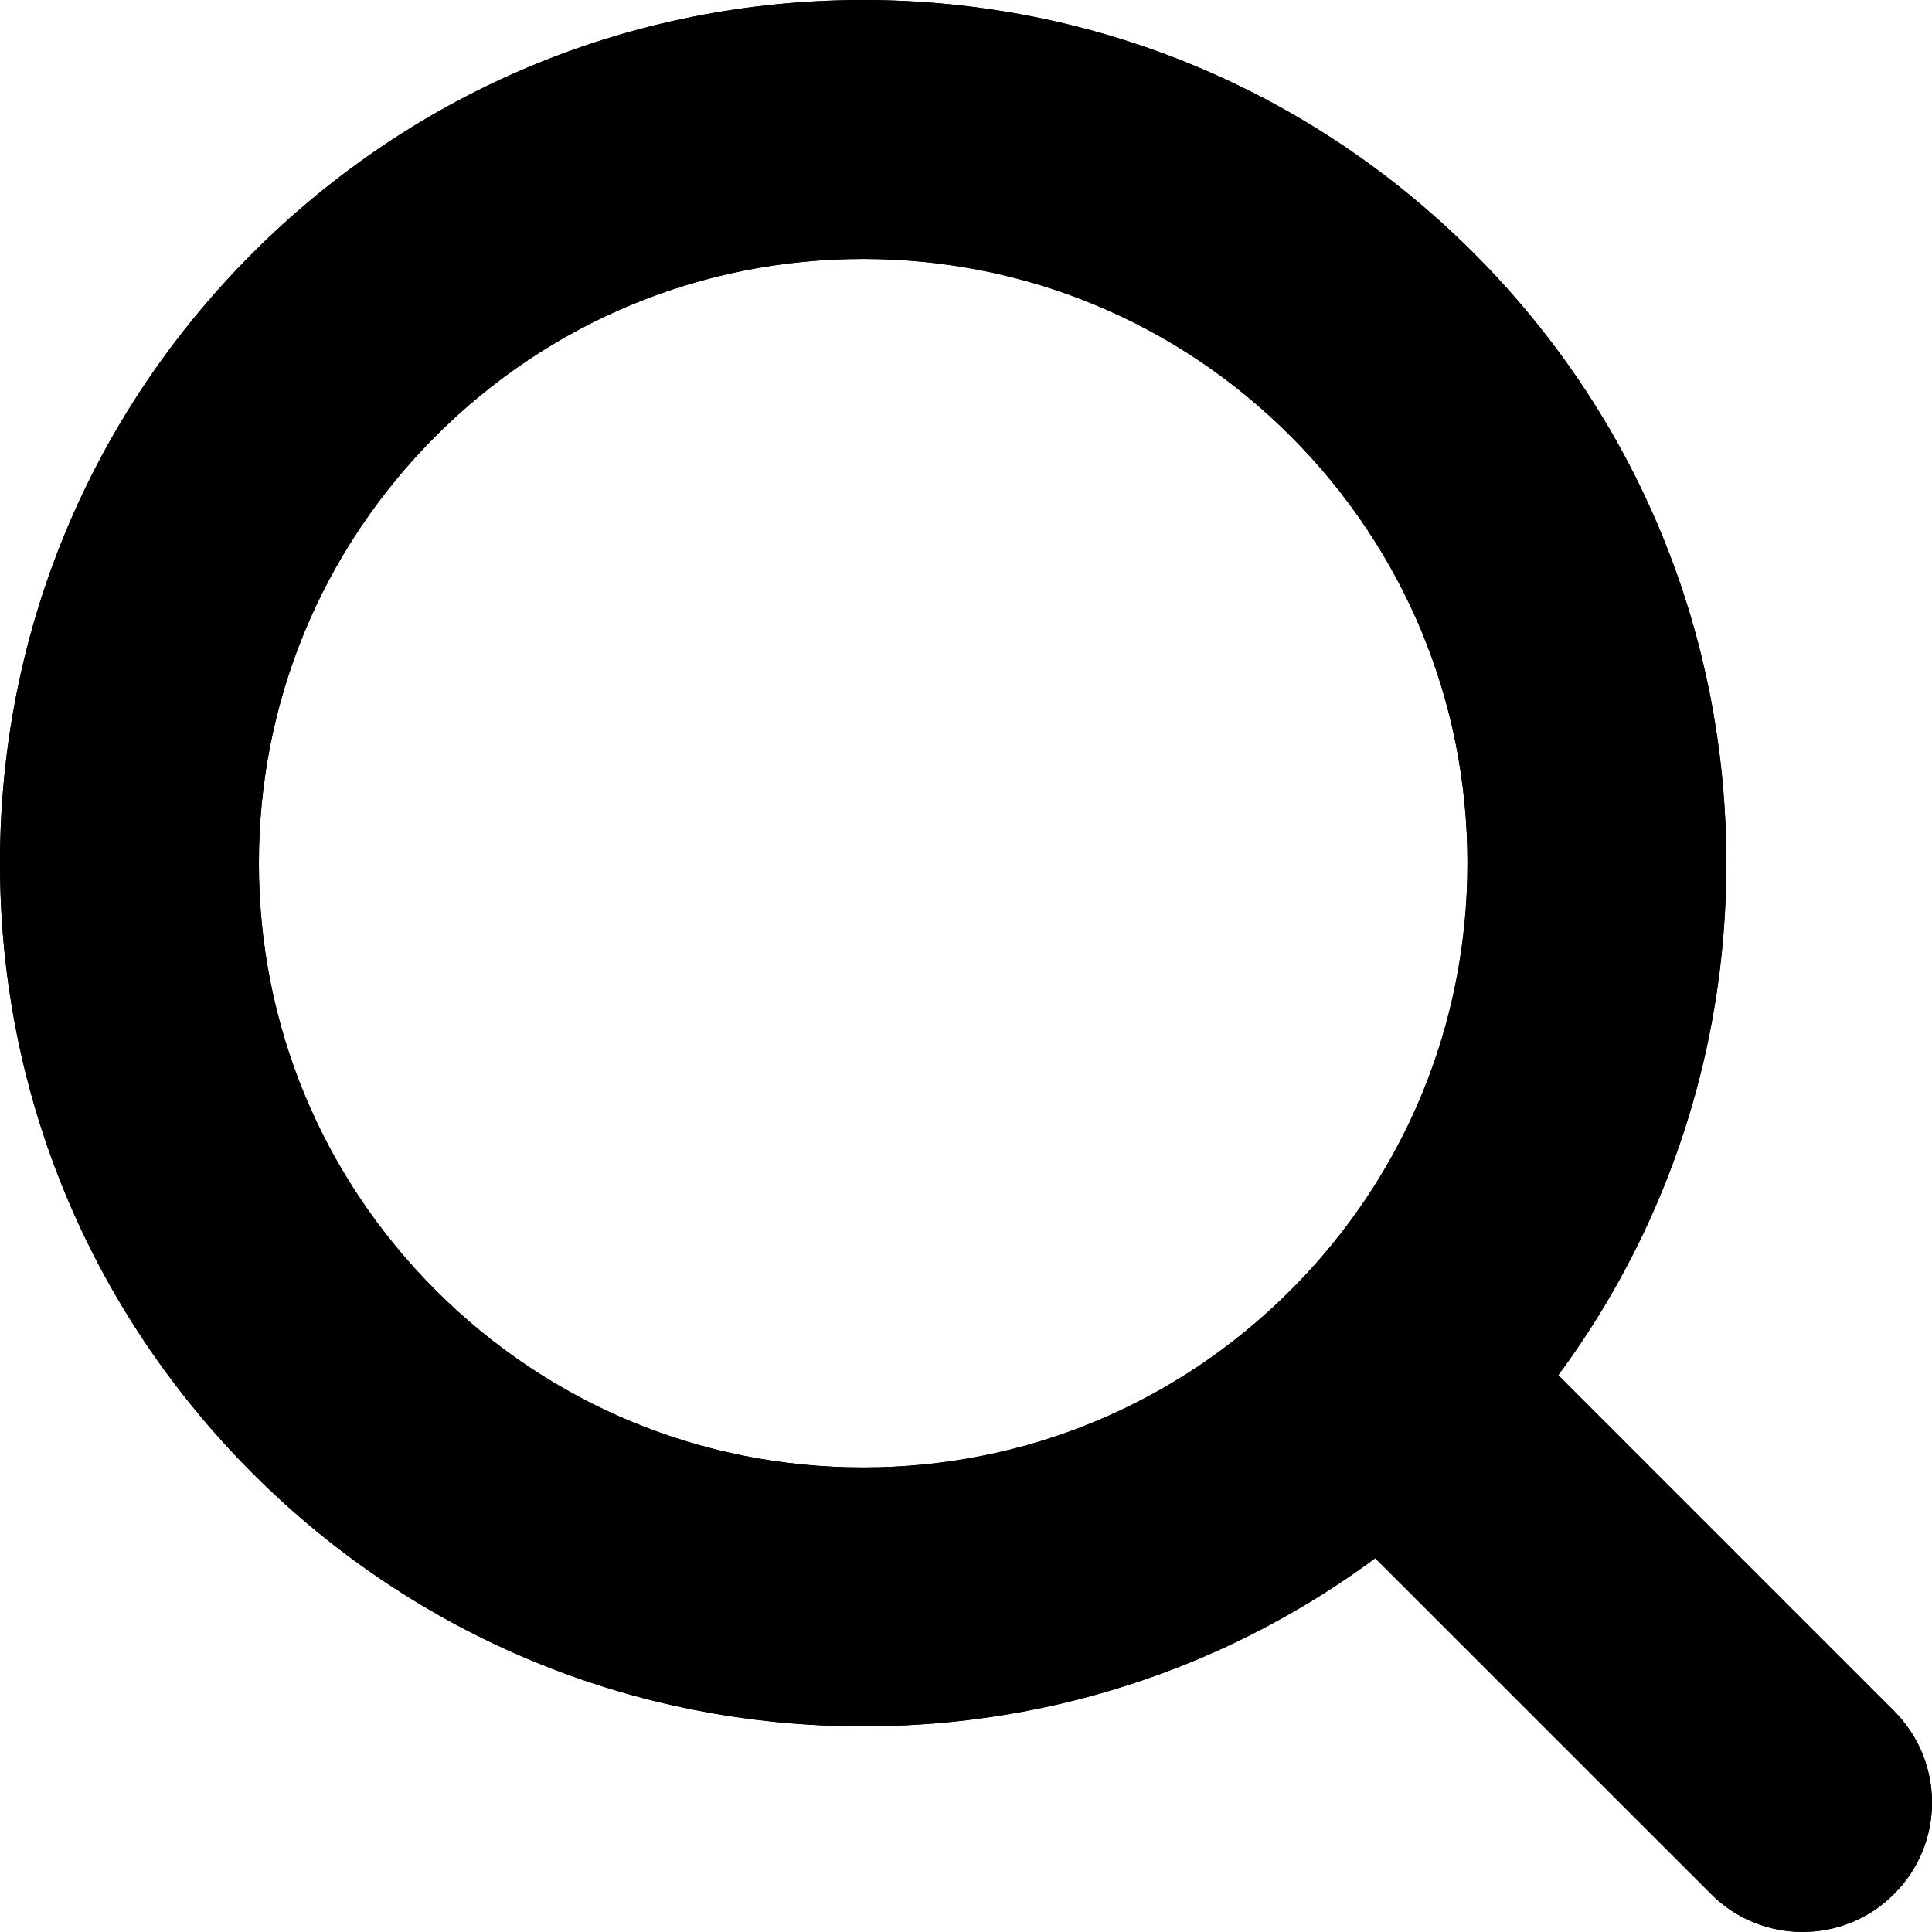
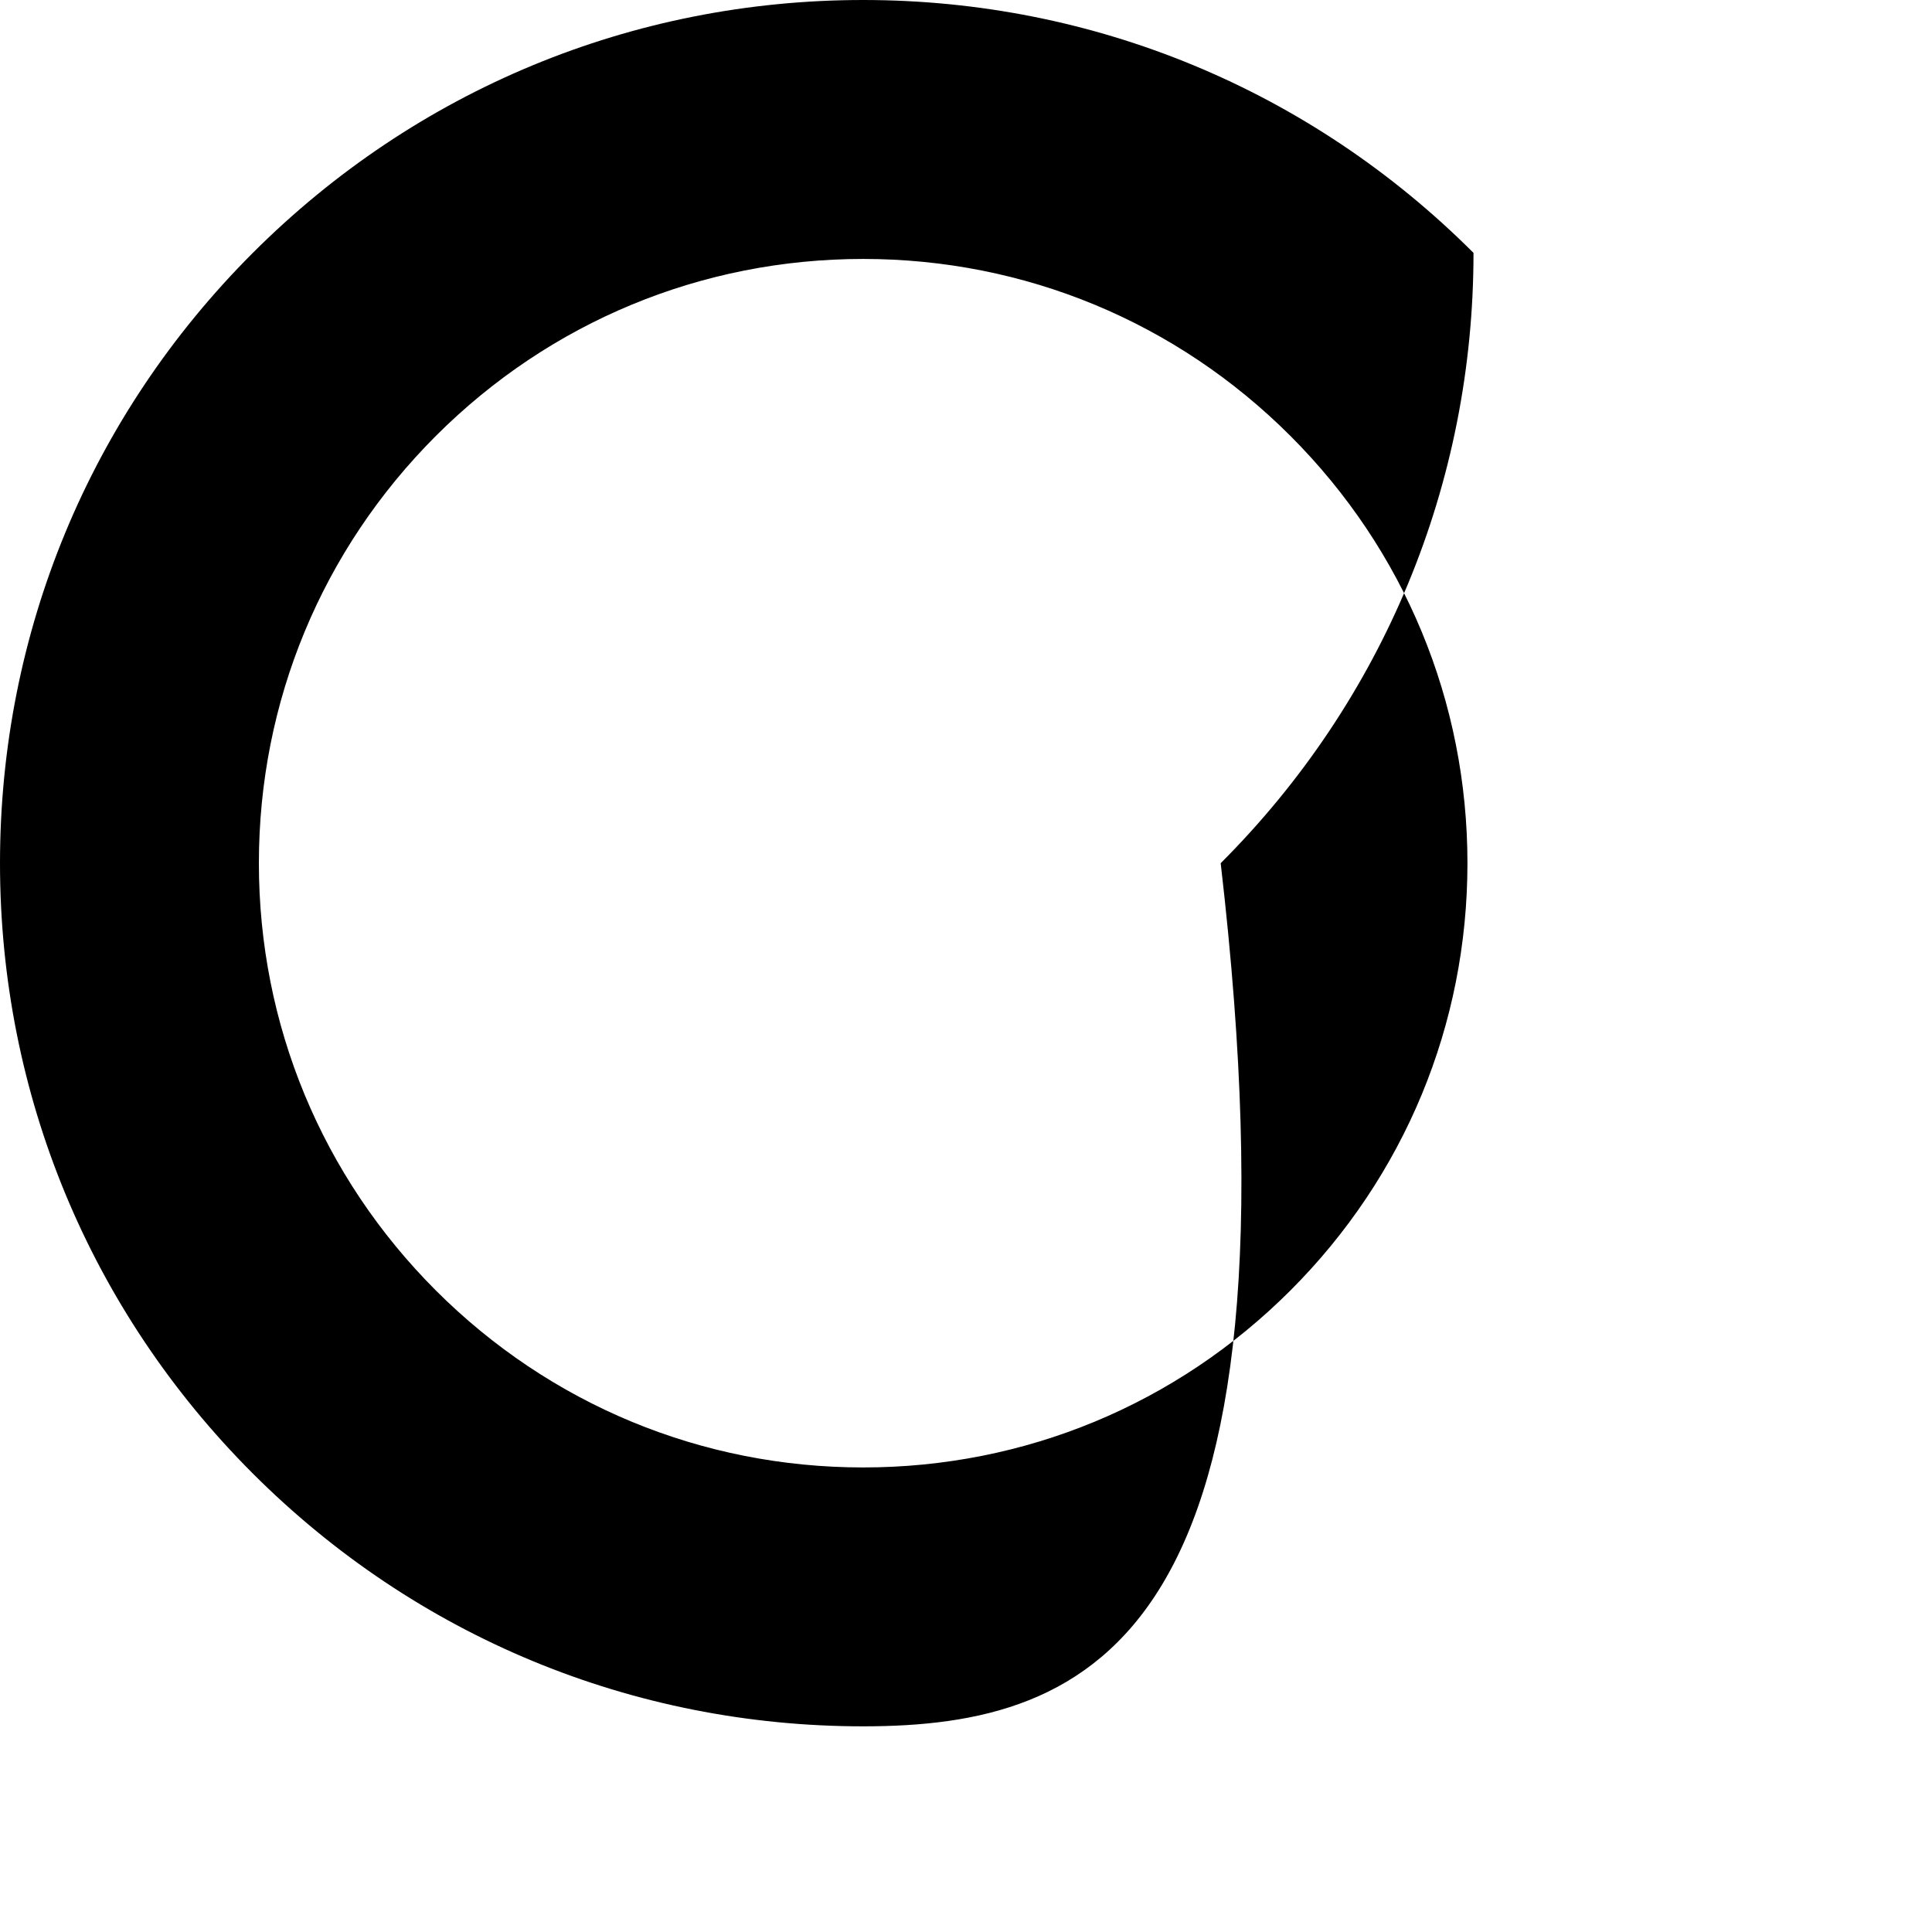
<svg xmlns="http://www.w3.org/2000/svg" version="1.1" id="dt-icon_search" x="0px" y="0px" width="30.605px" height="30.604px" viewBox="0 0 30.605 30.604" enable-background="new 0 0 30.605 30.604" xml:space="preserve">
-   <path d="M13.674,27.347c-3.652,0-7.086-1.423-9.669-4.005C1.423,20.76,0,17.325,0,13.674c0-3.653,1.423-7.086,4.005-9.668  C6.588,1.424,10.021,0,13.674,0c3.65,0,7.085,1.424,9.668,4.006c2.582,2.582,4.005,6.015,4.005,9.668  c0,3.651-1.423,7.086-4.005,9.668C20.759,25.924,17.324,27.347,13.674,27.347 M13.674,4.102c-2.559,0-4.961,0.996-6.77,2.804  c-1.807,1.808-2.803,4.211-2.803,6.768c0,2.557,0.996,4.96,2.803,6.768c1.809,1.808,4.211,2.804,6.77,2.804  c2.557,0,4.96-0.996,6.768-2.804s2.804-4.211,2.804-6.768c0-2.557-0.996-4.96-2.804-6.768S16.23,4.102,13.674,4.102" />
-   <path d="M28.555,30.604c-0.525,0-1.05-0.199-1.45-0.601l-6.663-6.662c-0.801-0.801-0.801-2.099,0-2.899c0.8-0.801,2.099-0.801,2.9,0  l6.662,6.662c0.802,0.802,0.802,2.099,0,2.899C29.604,30.405,29.078,30.604,28.555,30.604" />
-   <path d="M13.674,27.347c-3.652,0-7.086-1.423-9.669-4.005C1.423,20.76,0,17.325,0,13.674c0-3.653,1.423-7.086,4.005-9.668  C6.588,1.424,10.021,0,13.674,0c3.65,0,7.085,1.424,9.668,4.006c2.582,2.582,4.005,6.015,4.005,9.668  c0,3.651-1.423,7.086-4.005,9.668C20.759,25.924,17.324,27.347,13.674,27.347 M13.674,4.102c-2.559,0-4.961,0.996-6.77,2.804  c-1.807,1.808-2.803,4.211-2.803,6.768c0,2.557,0.996,4.96,2.803,6.768c1.809,1.808,4.211,2.804,6.77,2.804  c2.557,0,4.96-0.996,6.768-2.804s2.804-4.211,2.804-6.768c0-2.557-0.996-4.96-2.804-6.768S16.23,4.102,13.674,4.102" />
-   <path d="M28.555,30.604c-0.525,0-1.05-0.199-1.45-0.601l-6.663-6.662c-0.801-0.801-0.801-2.099,0-2.899c0.8-0.801,2.099-0.801,2.9,0  l6.662,6.662c0.802,0.802,0.802,2.099,0,2.899C29.604,30.405,29.078,30.604,28.555,30.604" />
+   <path d="M13.674,27.347c-3.652,0-7.086-1.423-9.669-4.005C1.423,20.76,0,17.325,0,13.674c0-3.653,1.423-7.086,4.005-9.668  C6.588,1.424,10.021,0,13.674,0c3.65,0,7.085,1.424,9.668,4.006c0,3.651-1.423,7.086-4.005,9.668C20.759,25.924,17.324,27.347,13.674,27.347 M13.674,4.102c-2.559,0-4.961,0.996-6.77,2.804  c-1.807,1.808-2.803,4.211-2.803,6.768c0,2.557,0.996,4.96,2.803,6.768c1.809,1.808,4.211,2.804,6.77,2.804  c2.557,0,4.96-0.996,6.768-2.804s2.804-4.211,2.804-6.768c0-2.557-0.996-4.96-2.804-6.768S16.23,4.102,13.674,4.102" />
</svg>